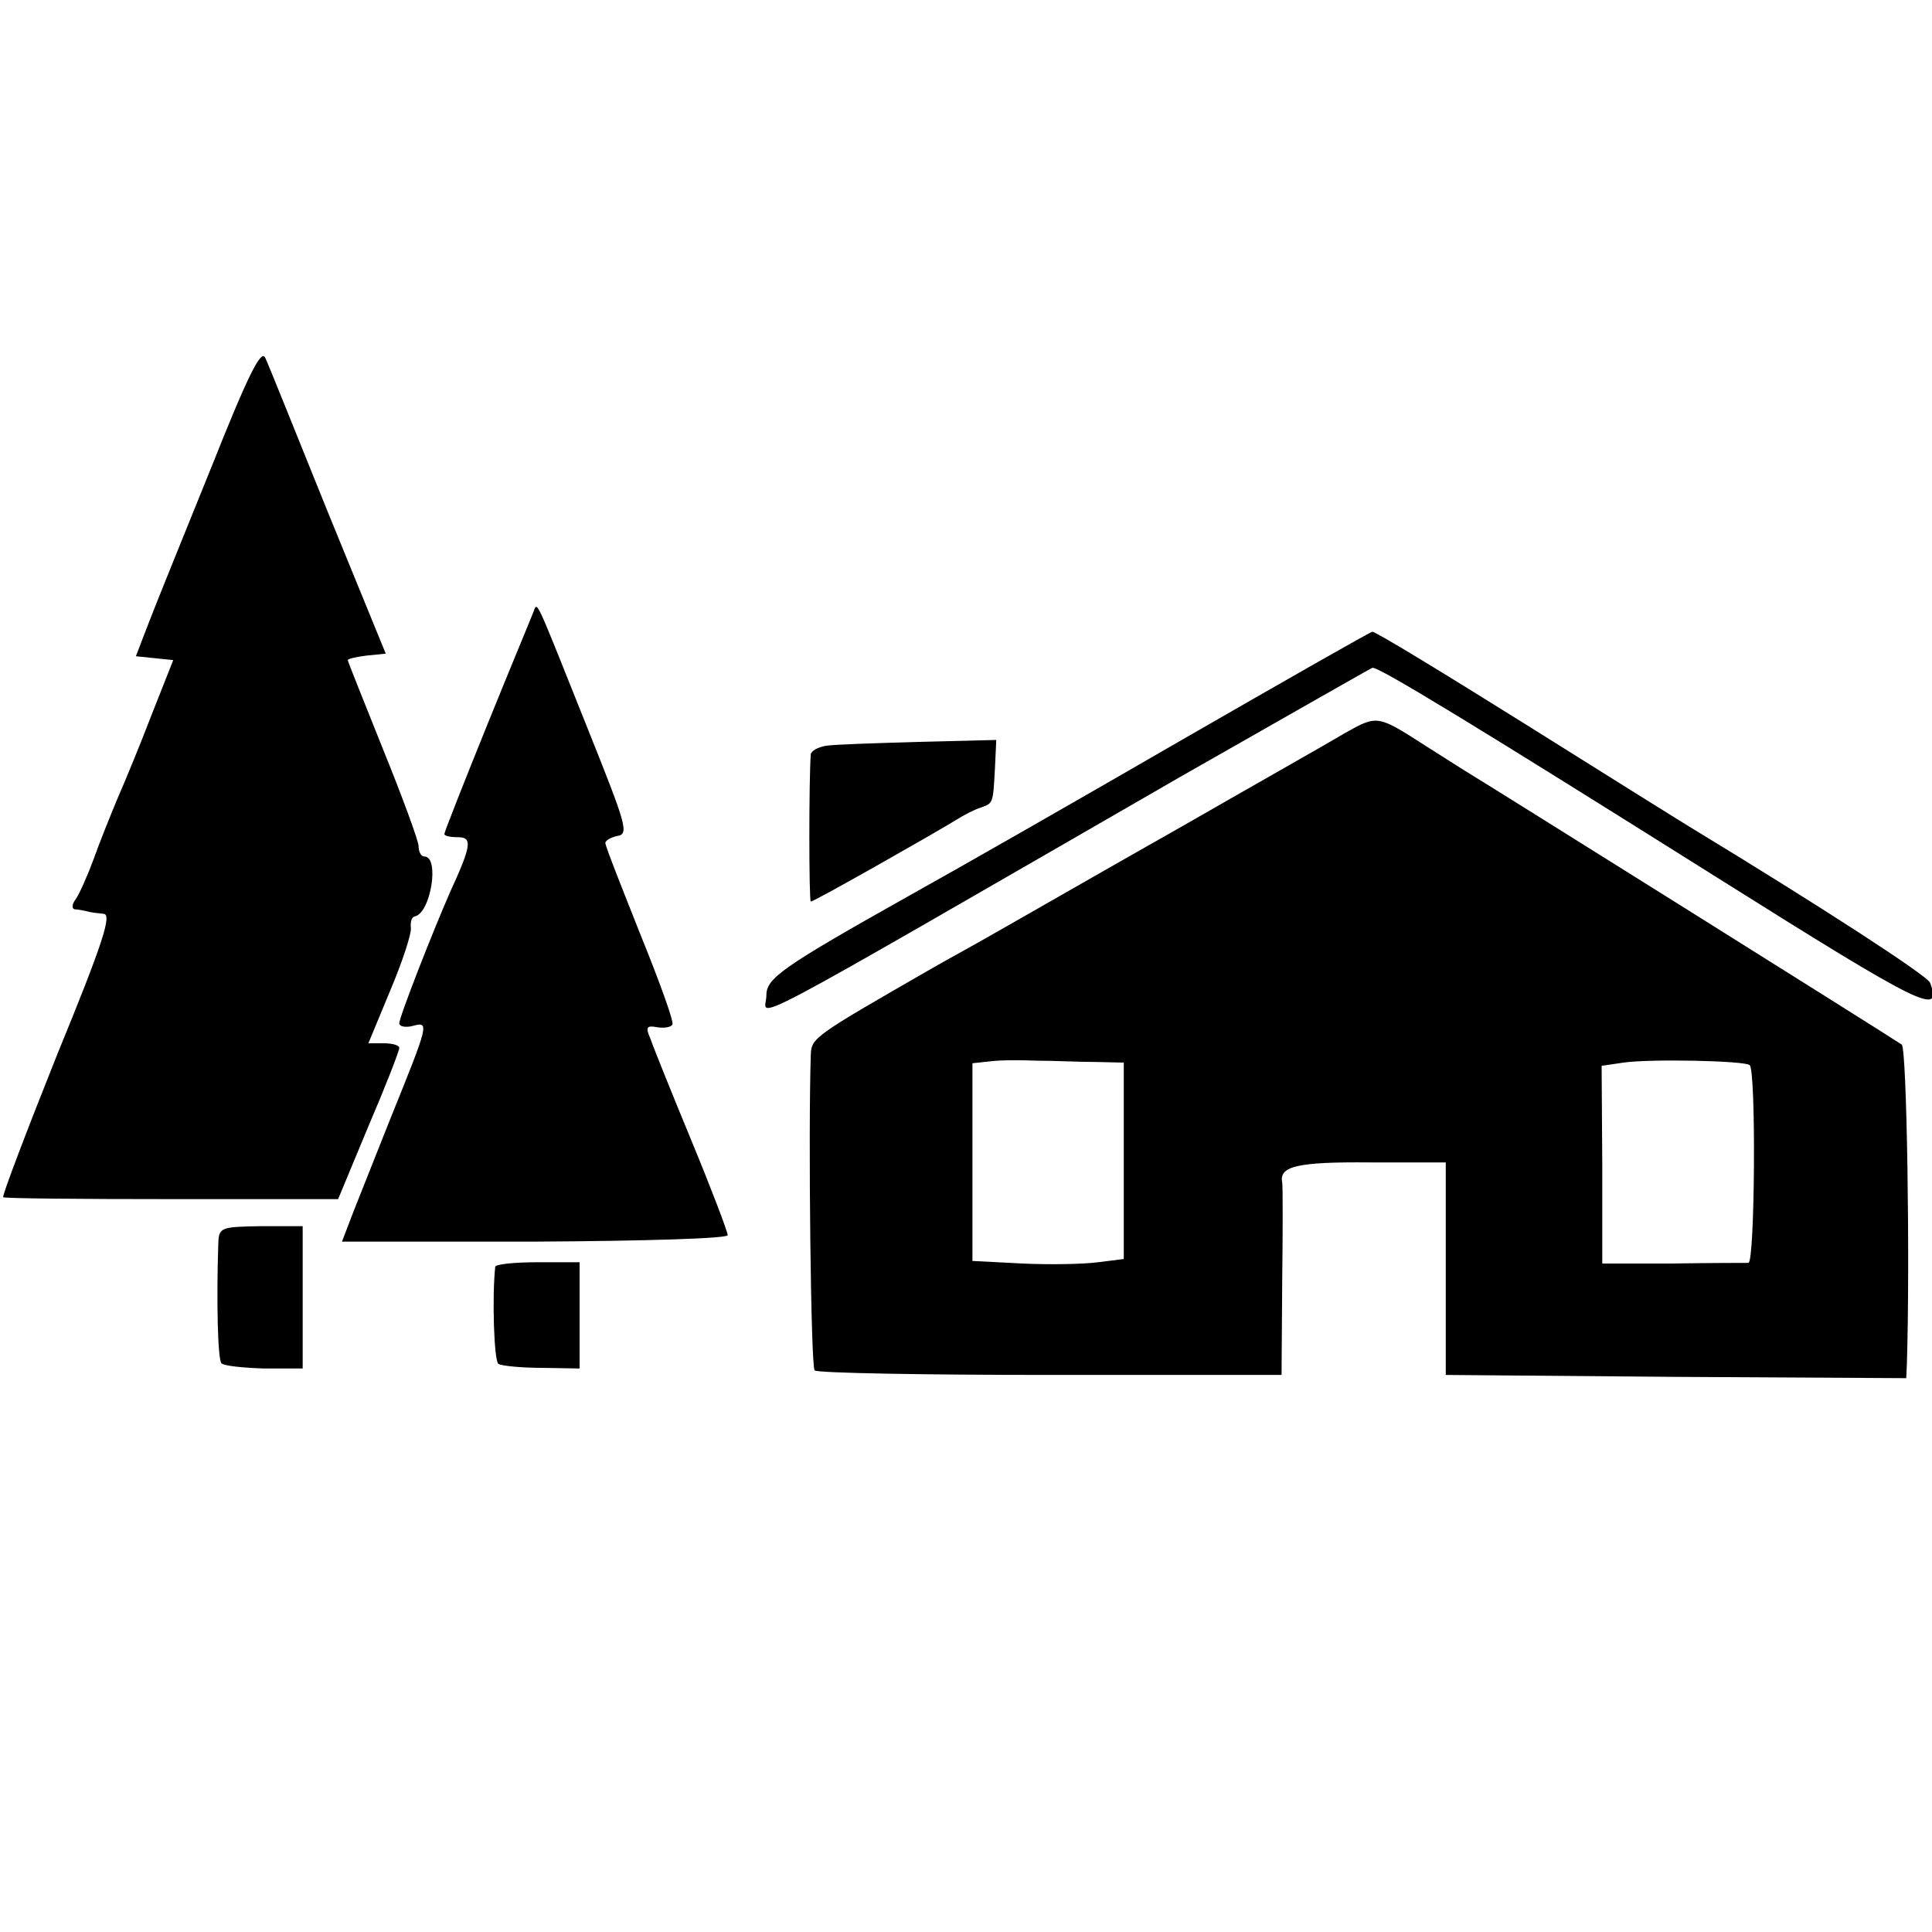
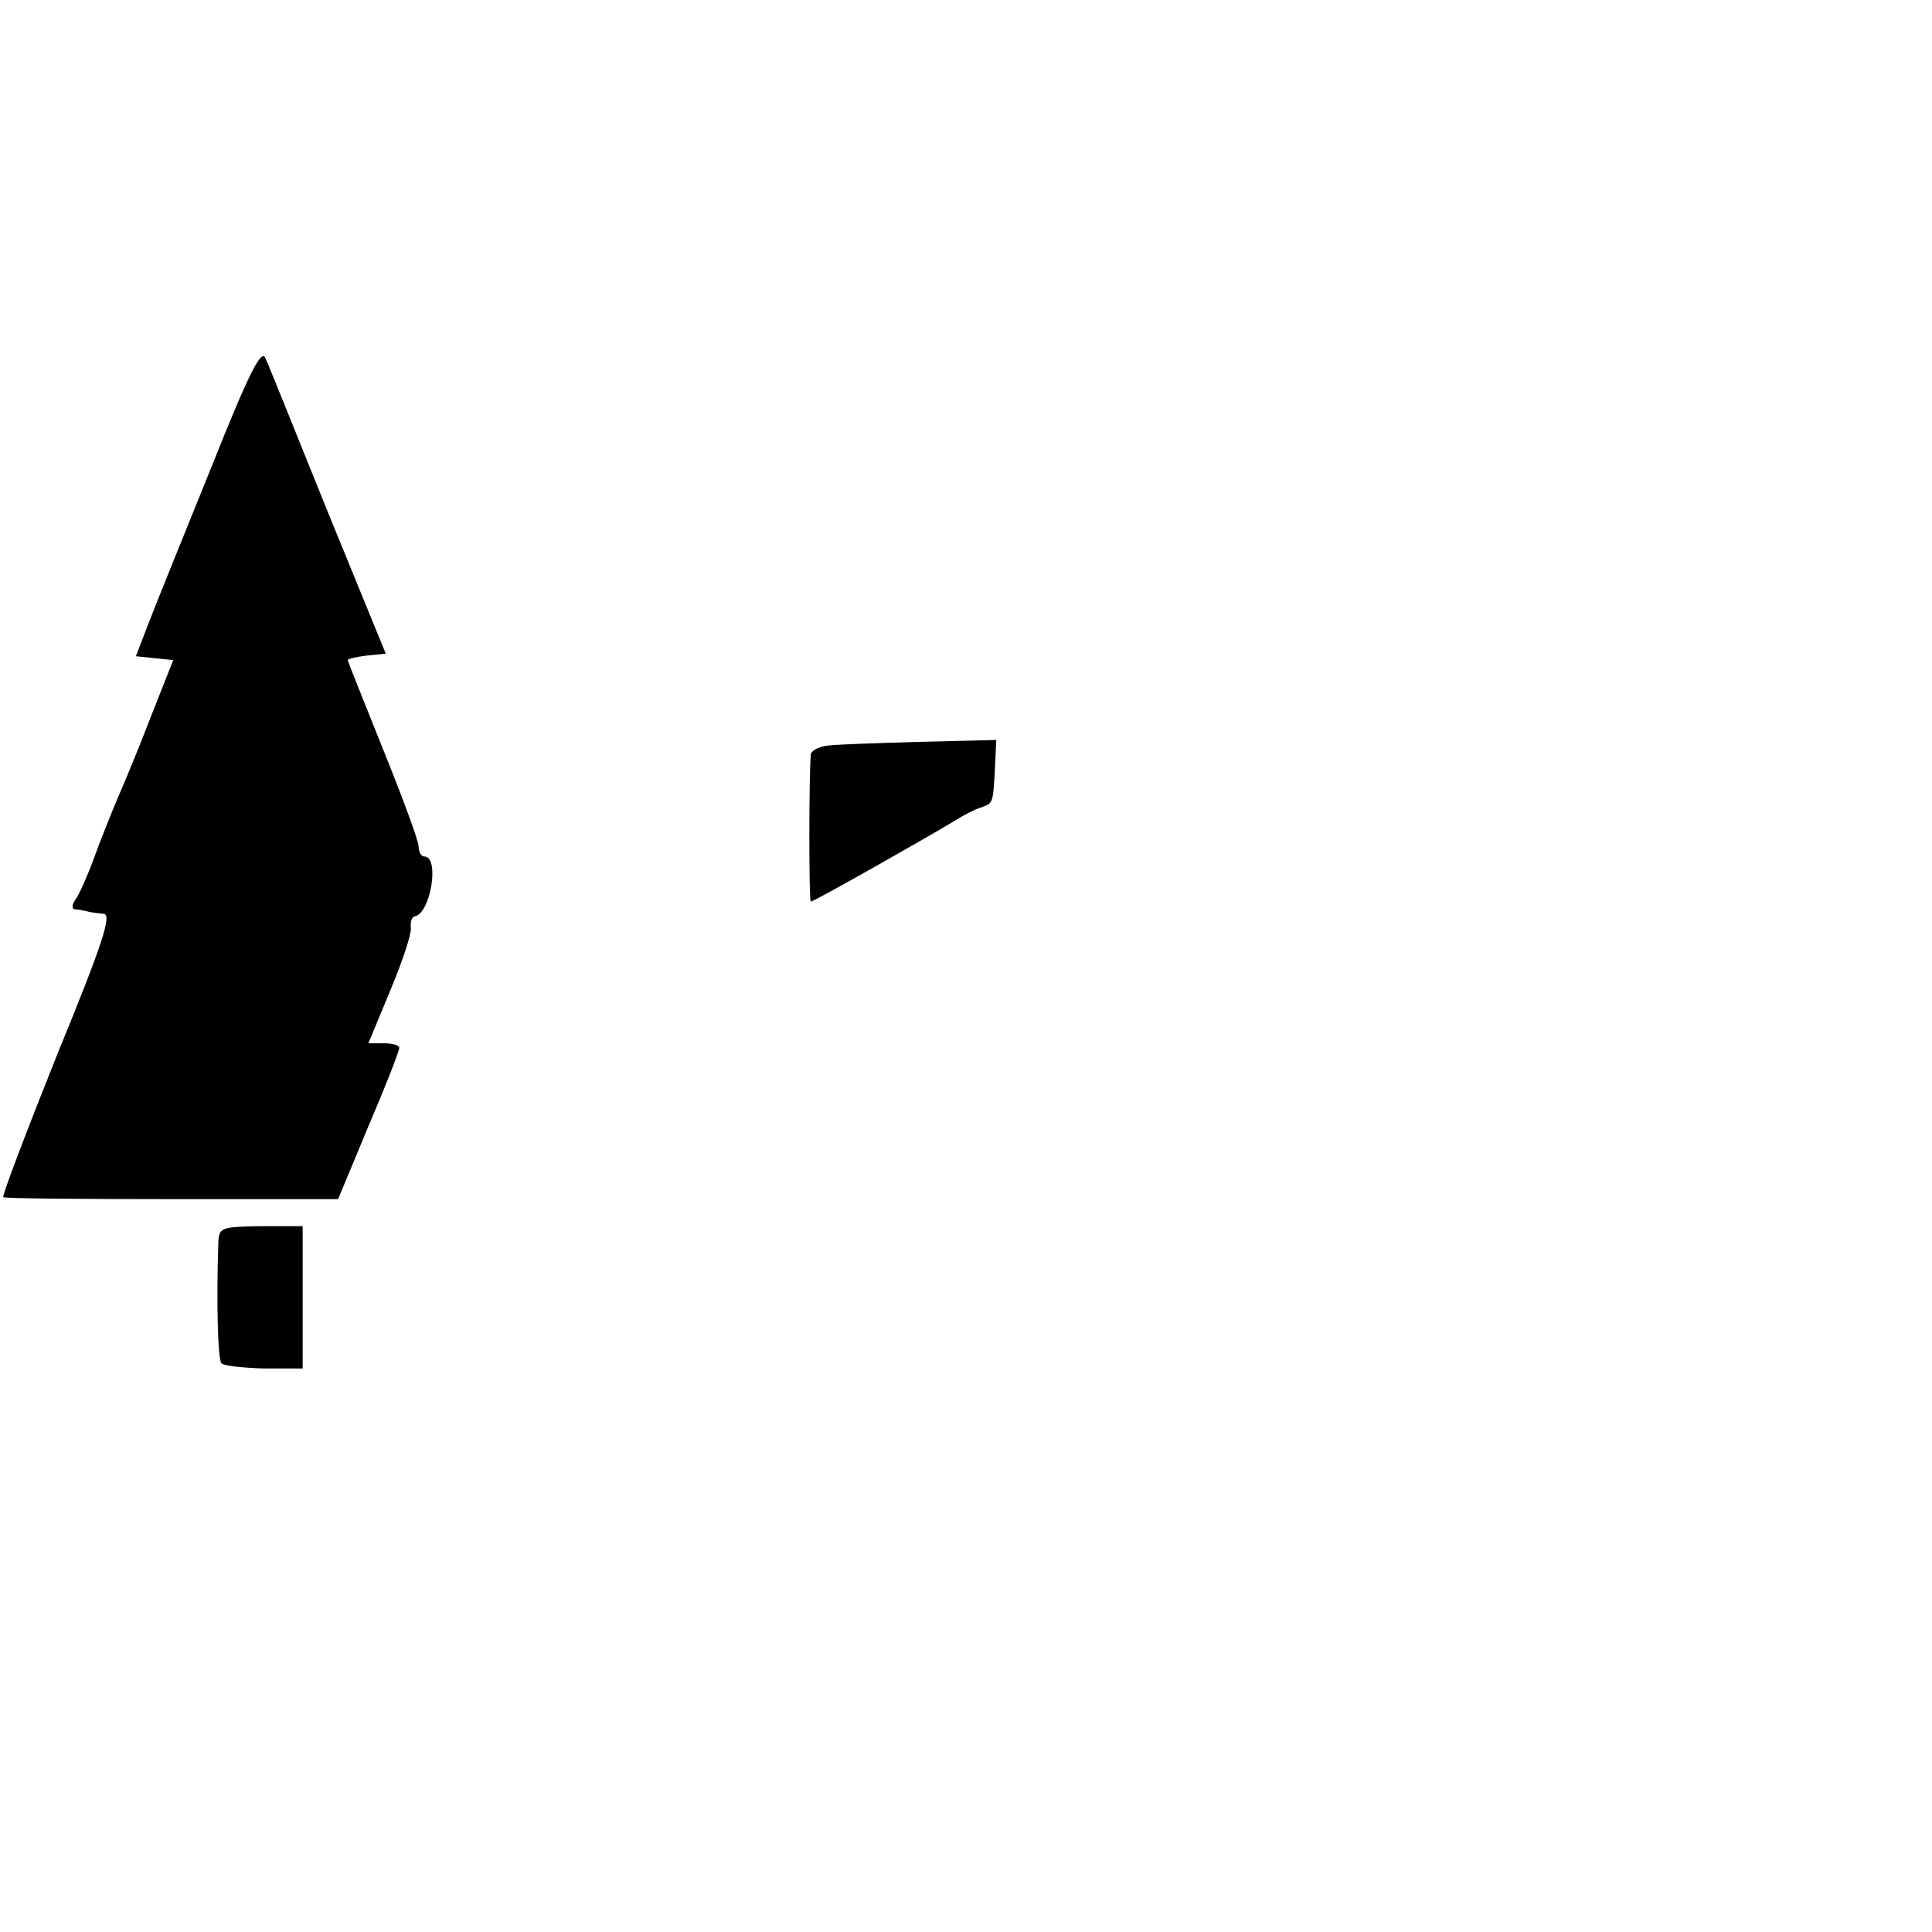
<svg xmlns="http://www.w3.org/2000/svg" version="1.0" width="300pt" height="300pt" viewBox="0 0 300 300" preserveAspectRatio="xMidYMid meet">
  <g transform="translate(0,300) scale(0.1,-0.1)" fill="#000000" stroke="none">
    <path d="M328 2274 c-42 -104 -86 -212 -97 -241 l-20 -52 29 -3 29 -3 -34 -86 c-18 -47 -42 -105 -53 -130 -10 -24 -27 -66 -37 -94 -10 -27 -23 -56 -28 -62 -5 -7 -6 -14 -1 -15 5 0 14 -2 19 -3 6 -2 17 -3 26 -4 13 -1 -1 -45 -72 -218 -48 -120 -86 -220 -84 -222 2 -2 120 -3 262 -3 l258 0 47 113 c27 63 48 117 48 122 0 4 -11 7 -24 7 l-24 0 34 82 c19 45 33 88 32 97 -1 9 1 17 6 18 25 5 39 93 15 93 -5 0 -9 7 -9 16 0 8 -25 76 -55 150 -30 75 -55 137 -55 139 0 2 13 5 29 7 l30 3 -90 220 c-49 121 -92 229 -97 239 -6 15 -26 -24 -84 -170z" />
-     <path d="M828 2049 c-3 -8 -36 -87 -72 -176 -36 -89 -66 -165 -66 -168 0 -3 9 -5 21 -5 23 0 21 -13 -12 -85 -26 -59 -79 -194 -79 -204 0 -5 10 -7 21 -4 26 7 25 4 -34 -142 -22 -55 -48 -121 -58 -146 l-18 -47 299 0 c176 1 300 5 300 10 0 5 -25 71 -56 146 -31 75 -60 147 -64 159 -8 18 -6 21 10 18 11 -2 22 0 24 4 3 4 -20 67 -50 141 -29 73 -54 136 -54 141 0 4 9 9 19 11 18 3 13 18 -45 163 -86 215 -79 201 -86 184z" />
-     <path d="M1835 1851 c-159 -92 -348 -200 -420 -240 -203 -114 -225 -130 -225 -157 0 -34 -68 -70 645 341 160 91 293 167 296 168 8 3 165 -93 539 -328 315 -198 347 -214 327 -161 -4 11 -174 121 -365 237 -15 9 -132 82 -261 163 -128 80 -236 146 -240 145 -3 0 -136 -76 -296 -168z" />
-     <path d="M2089 1862 c-25 -15 -140 -80 -255 -146 -115 -65 -240 -137 -279 -159 -38 -22 -86 -48 -105 -59 -186 -107 -190 -109 -191 -136 -4 -119 0 -485 6 -490 4 -4 168 -7 366 -7 l359 0 1 145 c1 80 1 149 0 154 -5 25 23 32 136 31 l118 0 0 -165 0 -165 358 -3 357 -2 1 22 c5 156 0 491 -8 496 -22 15 -659 414 -678 425 -11 7 -38 24 -60 38 -76 49 -76 49 -126 21z m-389 -511 l45 -1 0 -152 0 -153 -40 -5 c-22 -3 -75 -4 -117 -2 l-78 4 0 153 0 154 28 3 c15 2 47 2 72 1 25 0 65 -2 90 -2z m1017 -5 c10 -10 8 -306 -2 -307 -5 0 -59 0 -119 -1 l-108 0 0 153 -1 154 34 5 c41 6 189 3 196 -4z" />
    <path d="M1283 1842 c-13 -2 -23 -8 -24 -13 -3 -36 -3 -229 0 -229 5 0 185 102 226 127 11 7 28 16 38 19 19 7 19 5 22 62 l2 43 -121 -3 c-67 -2 -131 -4 -143 -6z" />
    <path d="M339 1070 c-3 -89 -1 -182 5 -187 4 -4 34 -7 66 -8 l60 0 0 111 0 110 -65 0 c-62 -1 -65 -2 -66 -26z" />
-     <path d="M769 1033 c-5 -47 -2 -146 5 -151 6 -3 36 -6 68 -6 l58 -1 0 83 0 82 -65 0 c-36 0 -65 -3 -66 -7z" />
  </g>
</svg>